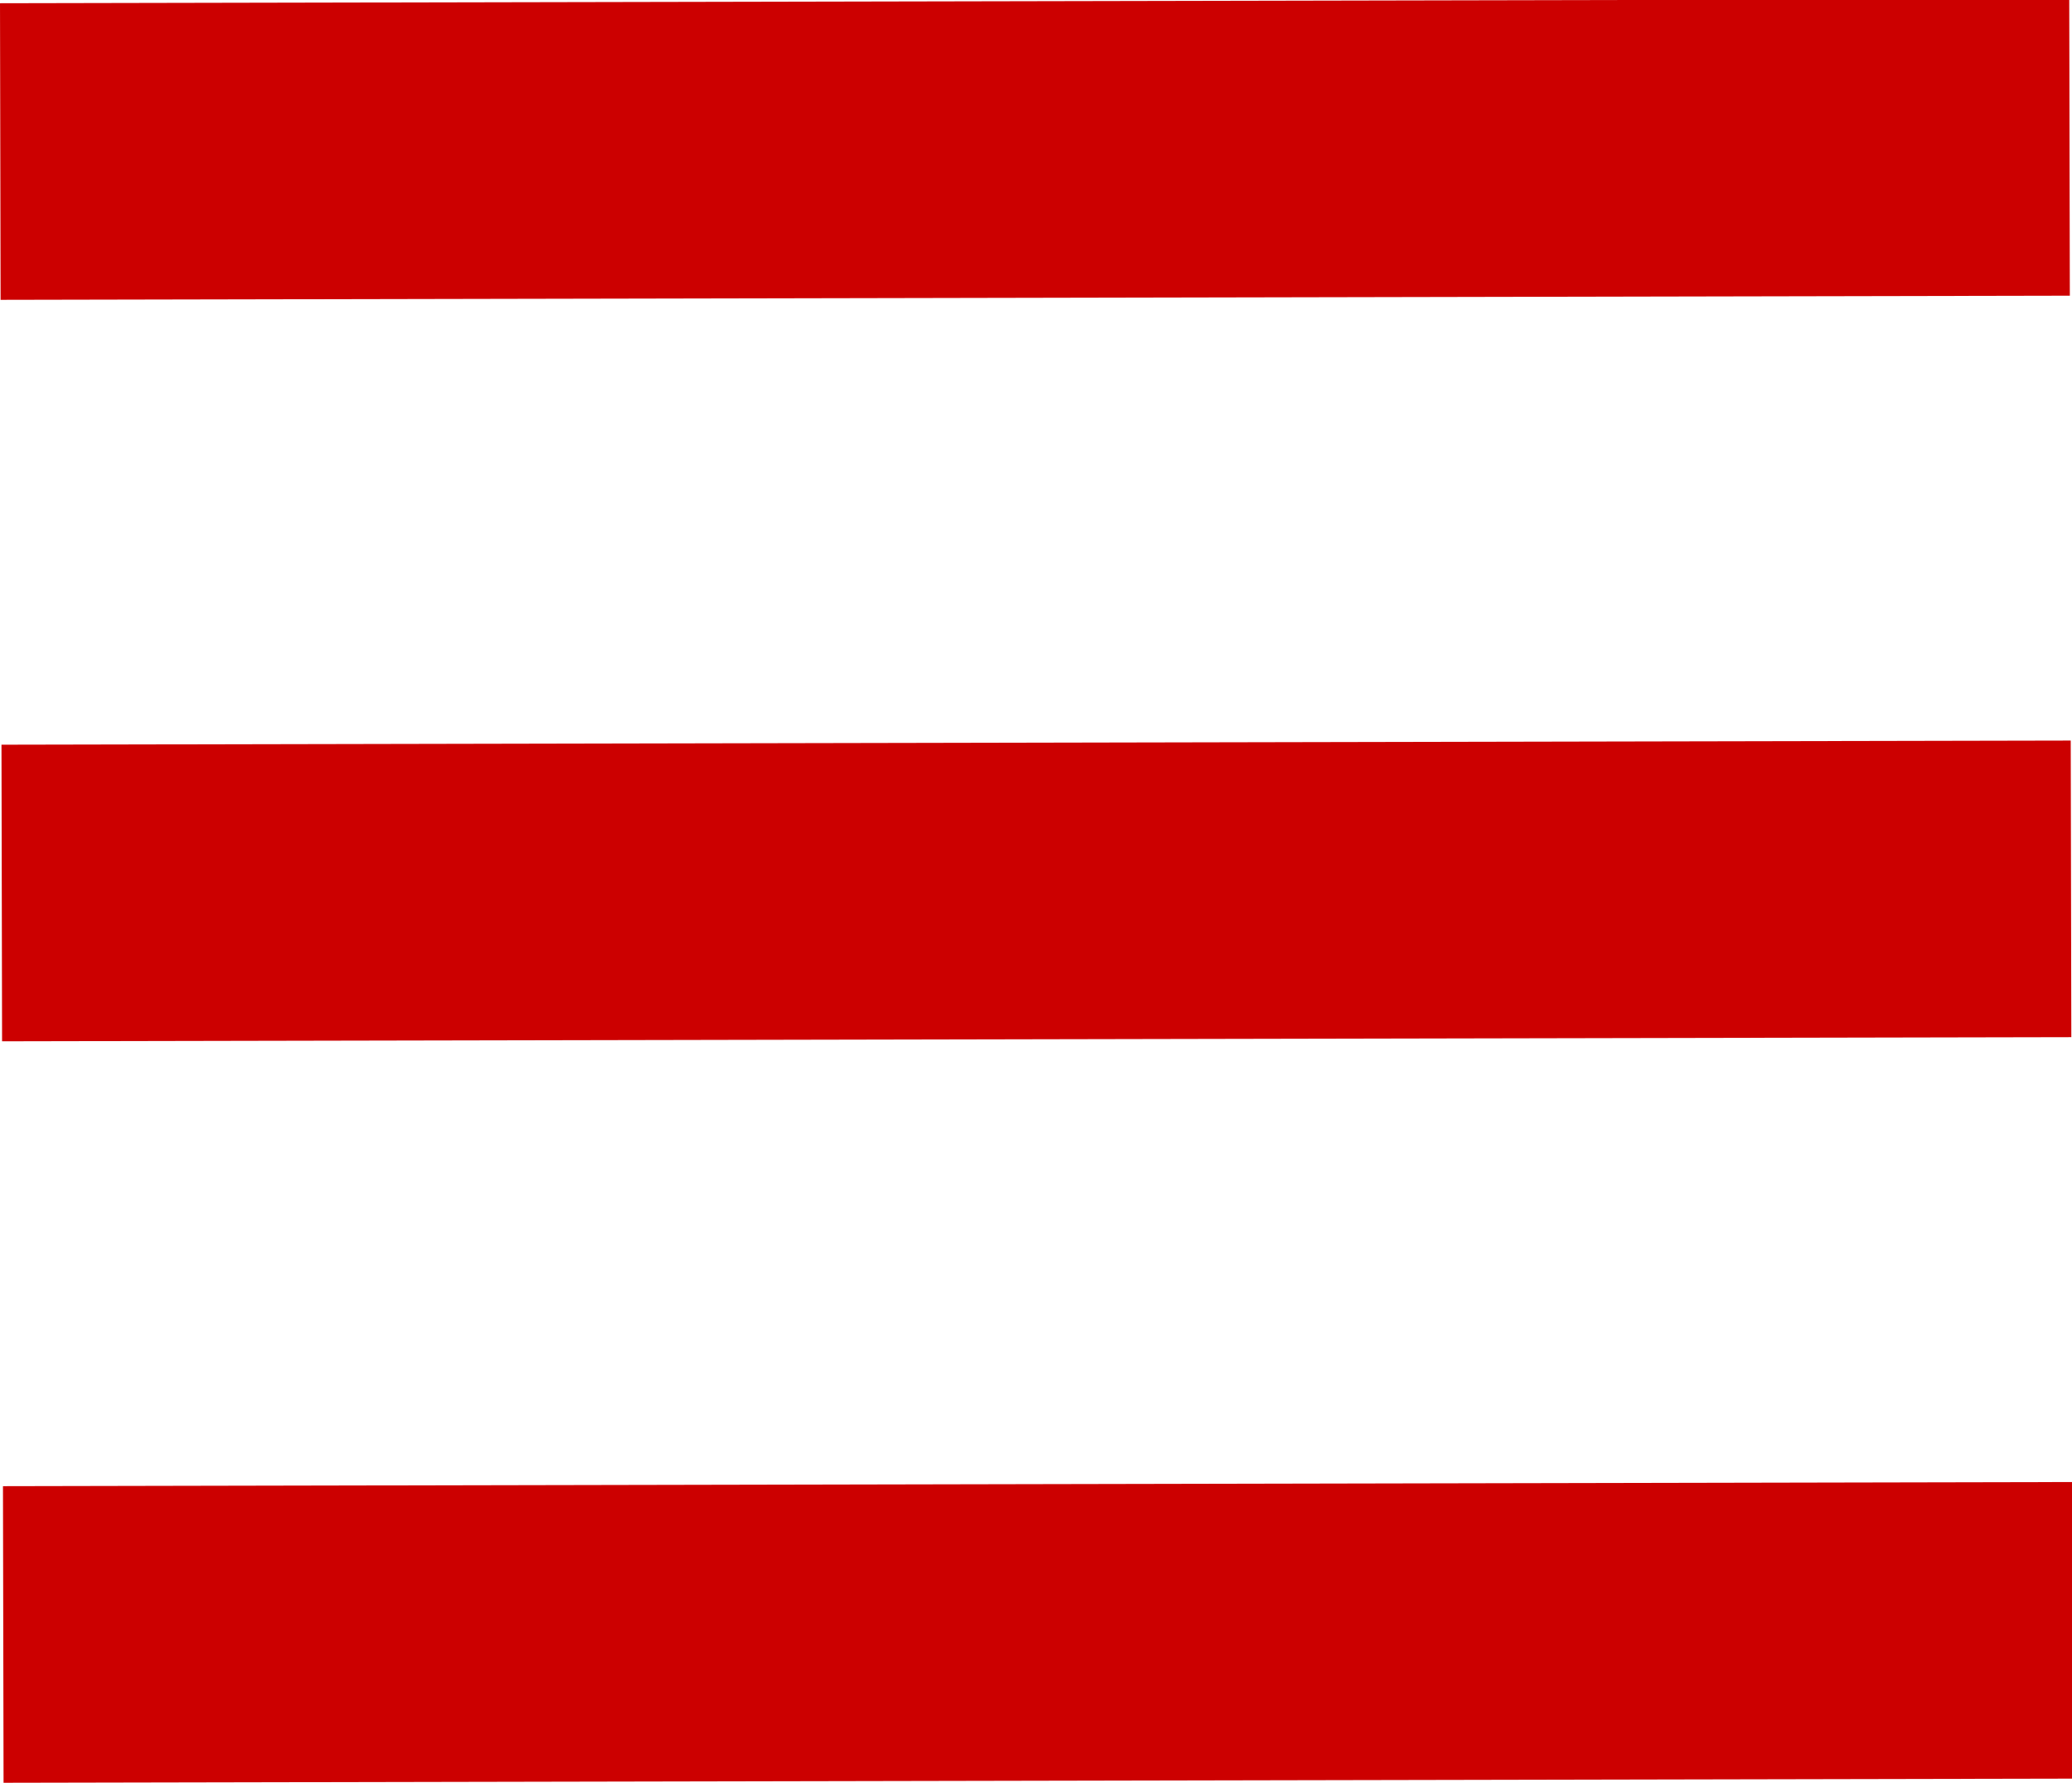
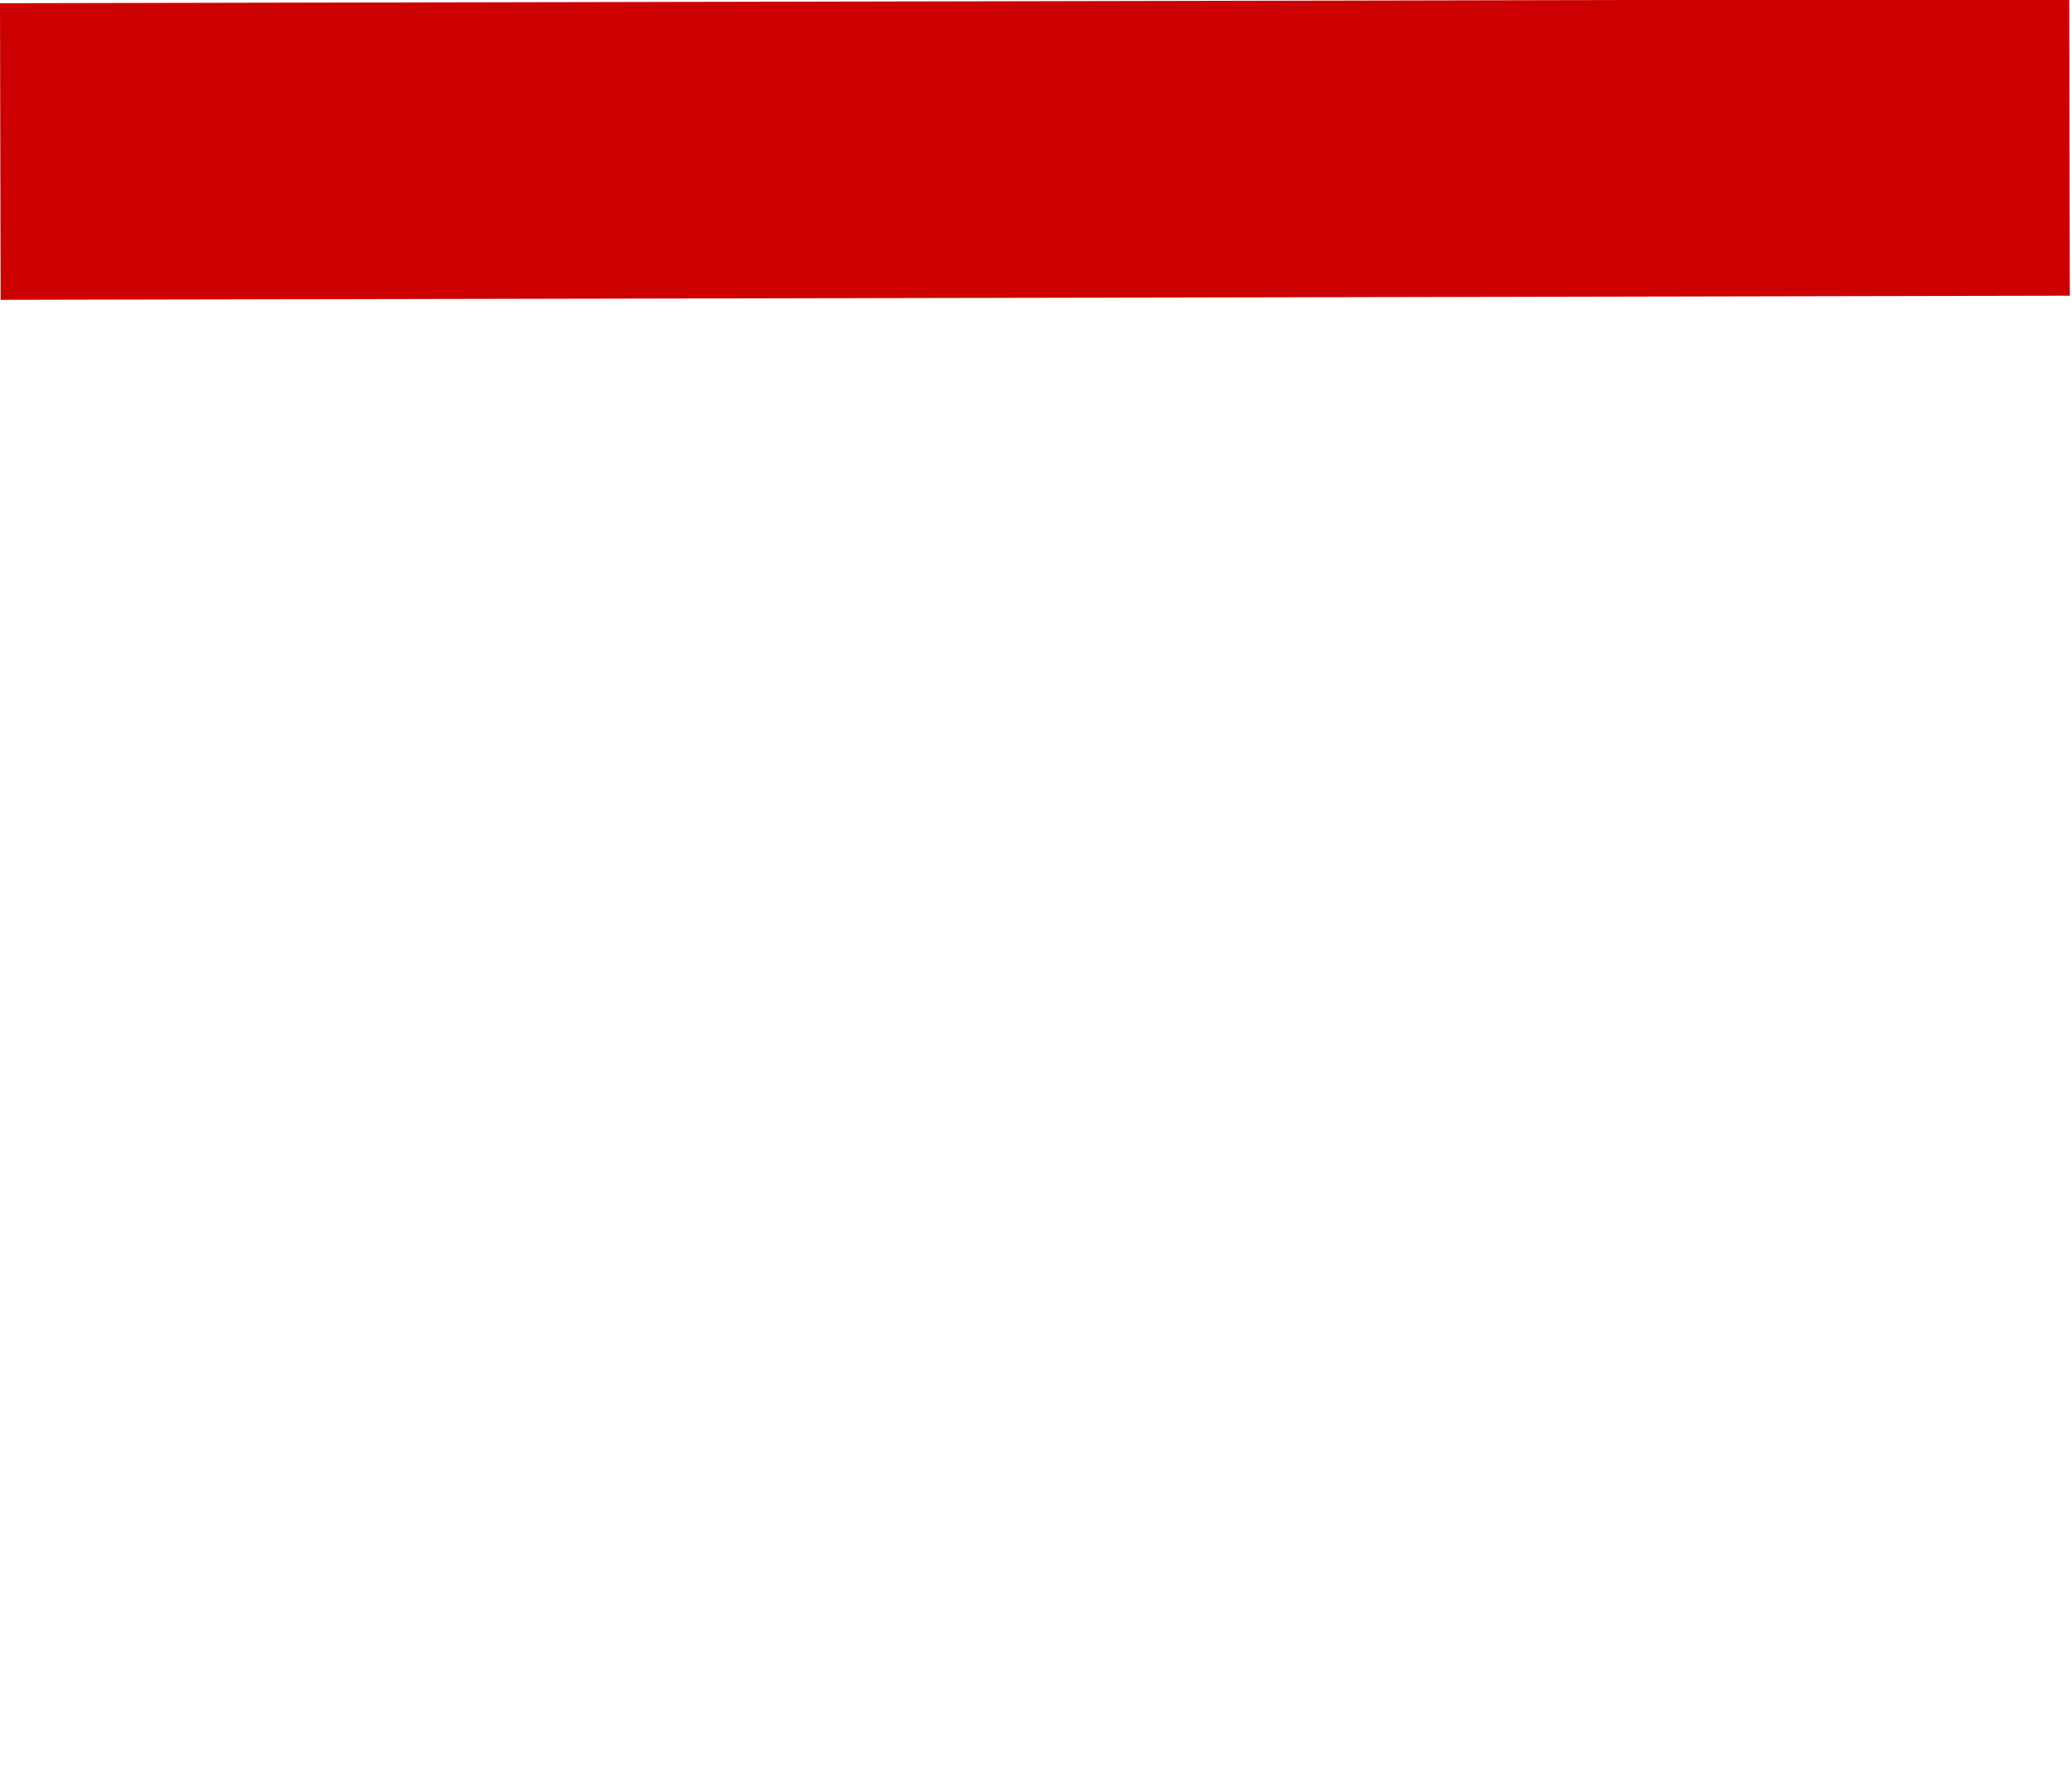
<svg xmlns="http://www.w3.org/2000/svg" version="1.1" x="0px" y="0px" width="108.912px" height="93.695px" viewBox="0 0 108.912 93.695" style="enable-background:new 0 0 108.912 93.695;" xml:space="preserve">
  <style type="text/css">
	.st0{fill:#CC0000;}
</style>
  <defs>
</defs>
  <g>
    <rect x="0.012" y="0.085" transform="matrix(1 -0.002 0.002 1 -0.012 0.085)" class="st0" width="108.767" height="15.588" />
-     <rect x="0.073" y="39.054" transform="matrix(1 -0.002 0.002 1 -0.073 0.085)" class="st0" width="108.767" height="15.588" />
-     <rect x="0.134" y="78.023" transform="matrix(1 -0.002 0.002 1 -0.134 0.085)" class="st0" width="108.767" height="15.588" />
  </g>
</svg>